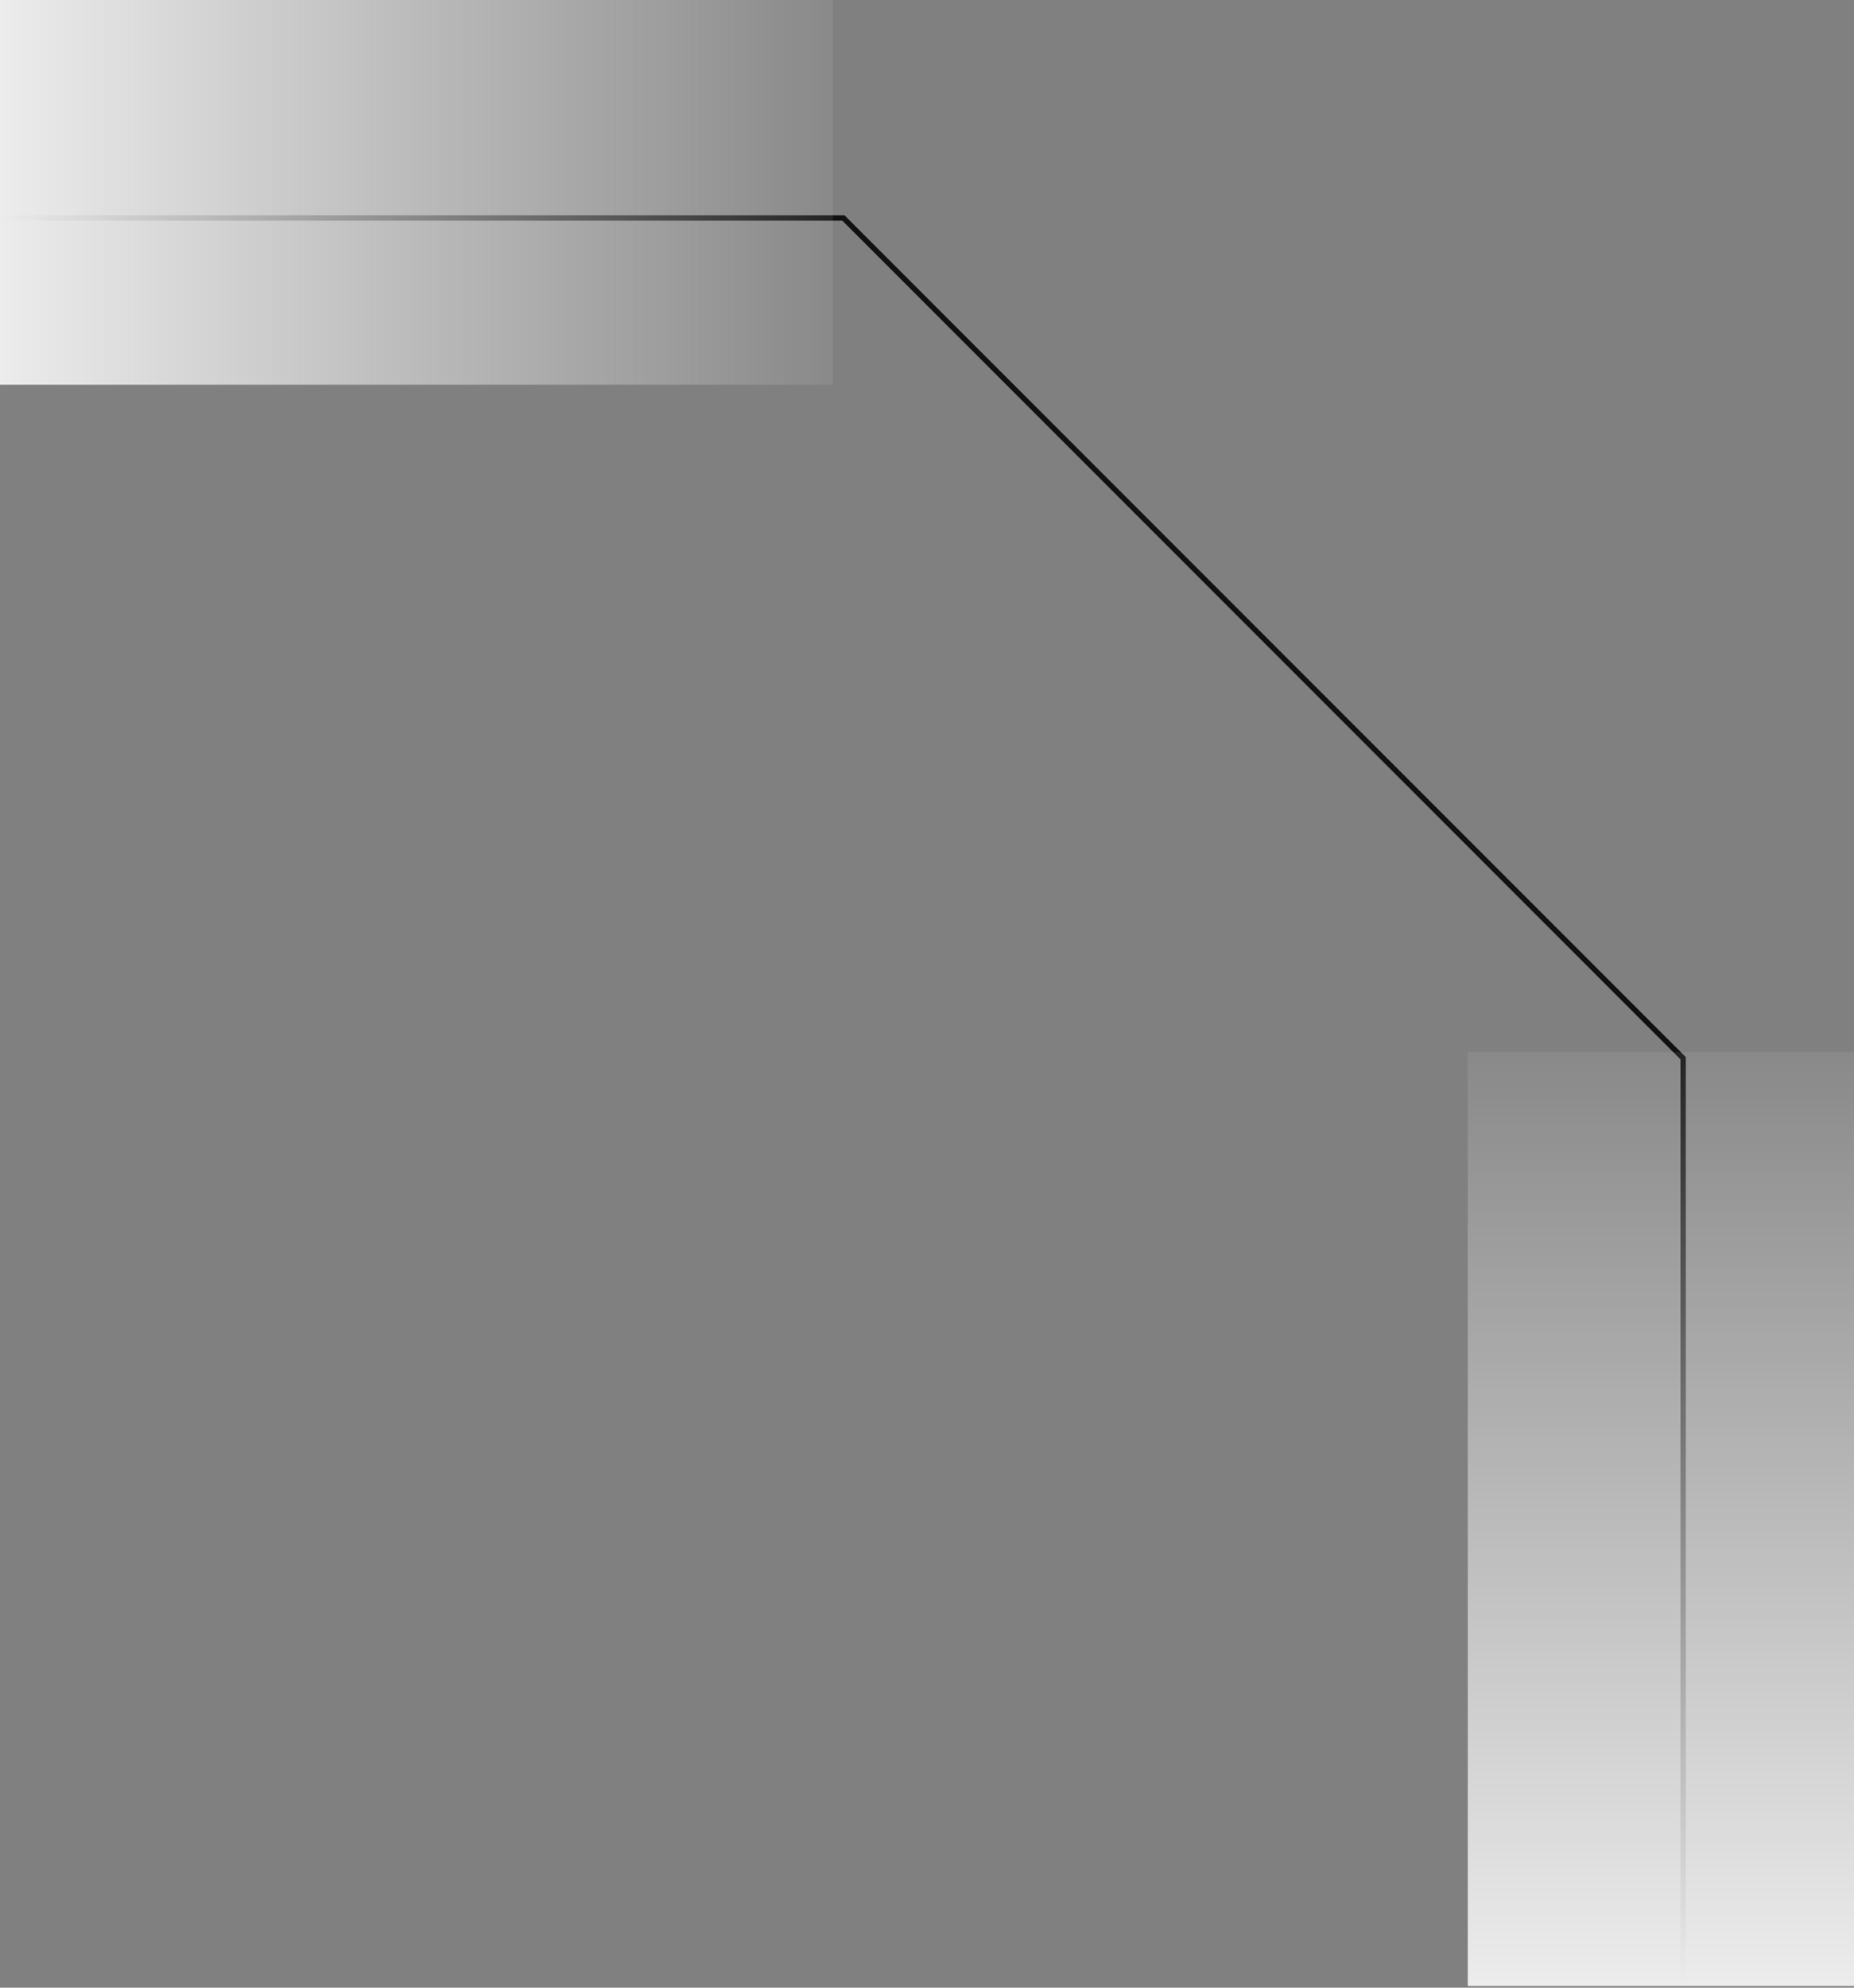
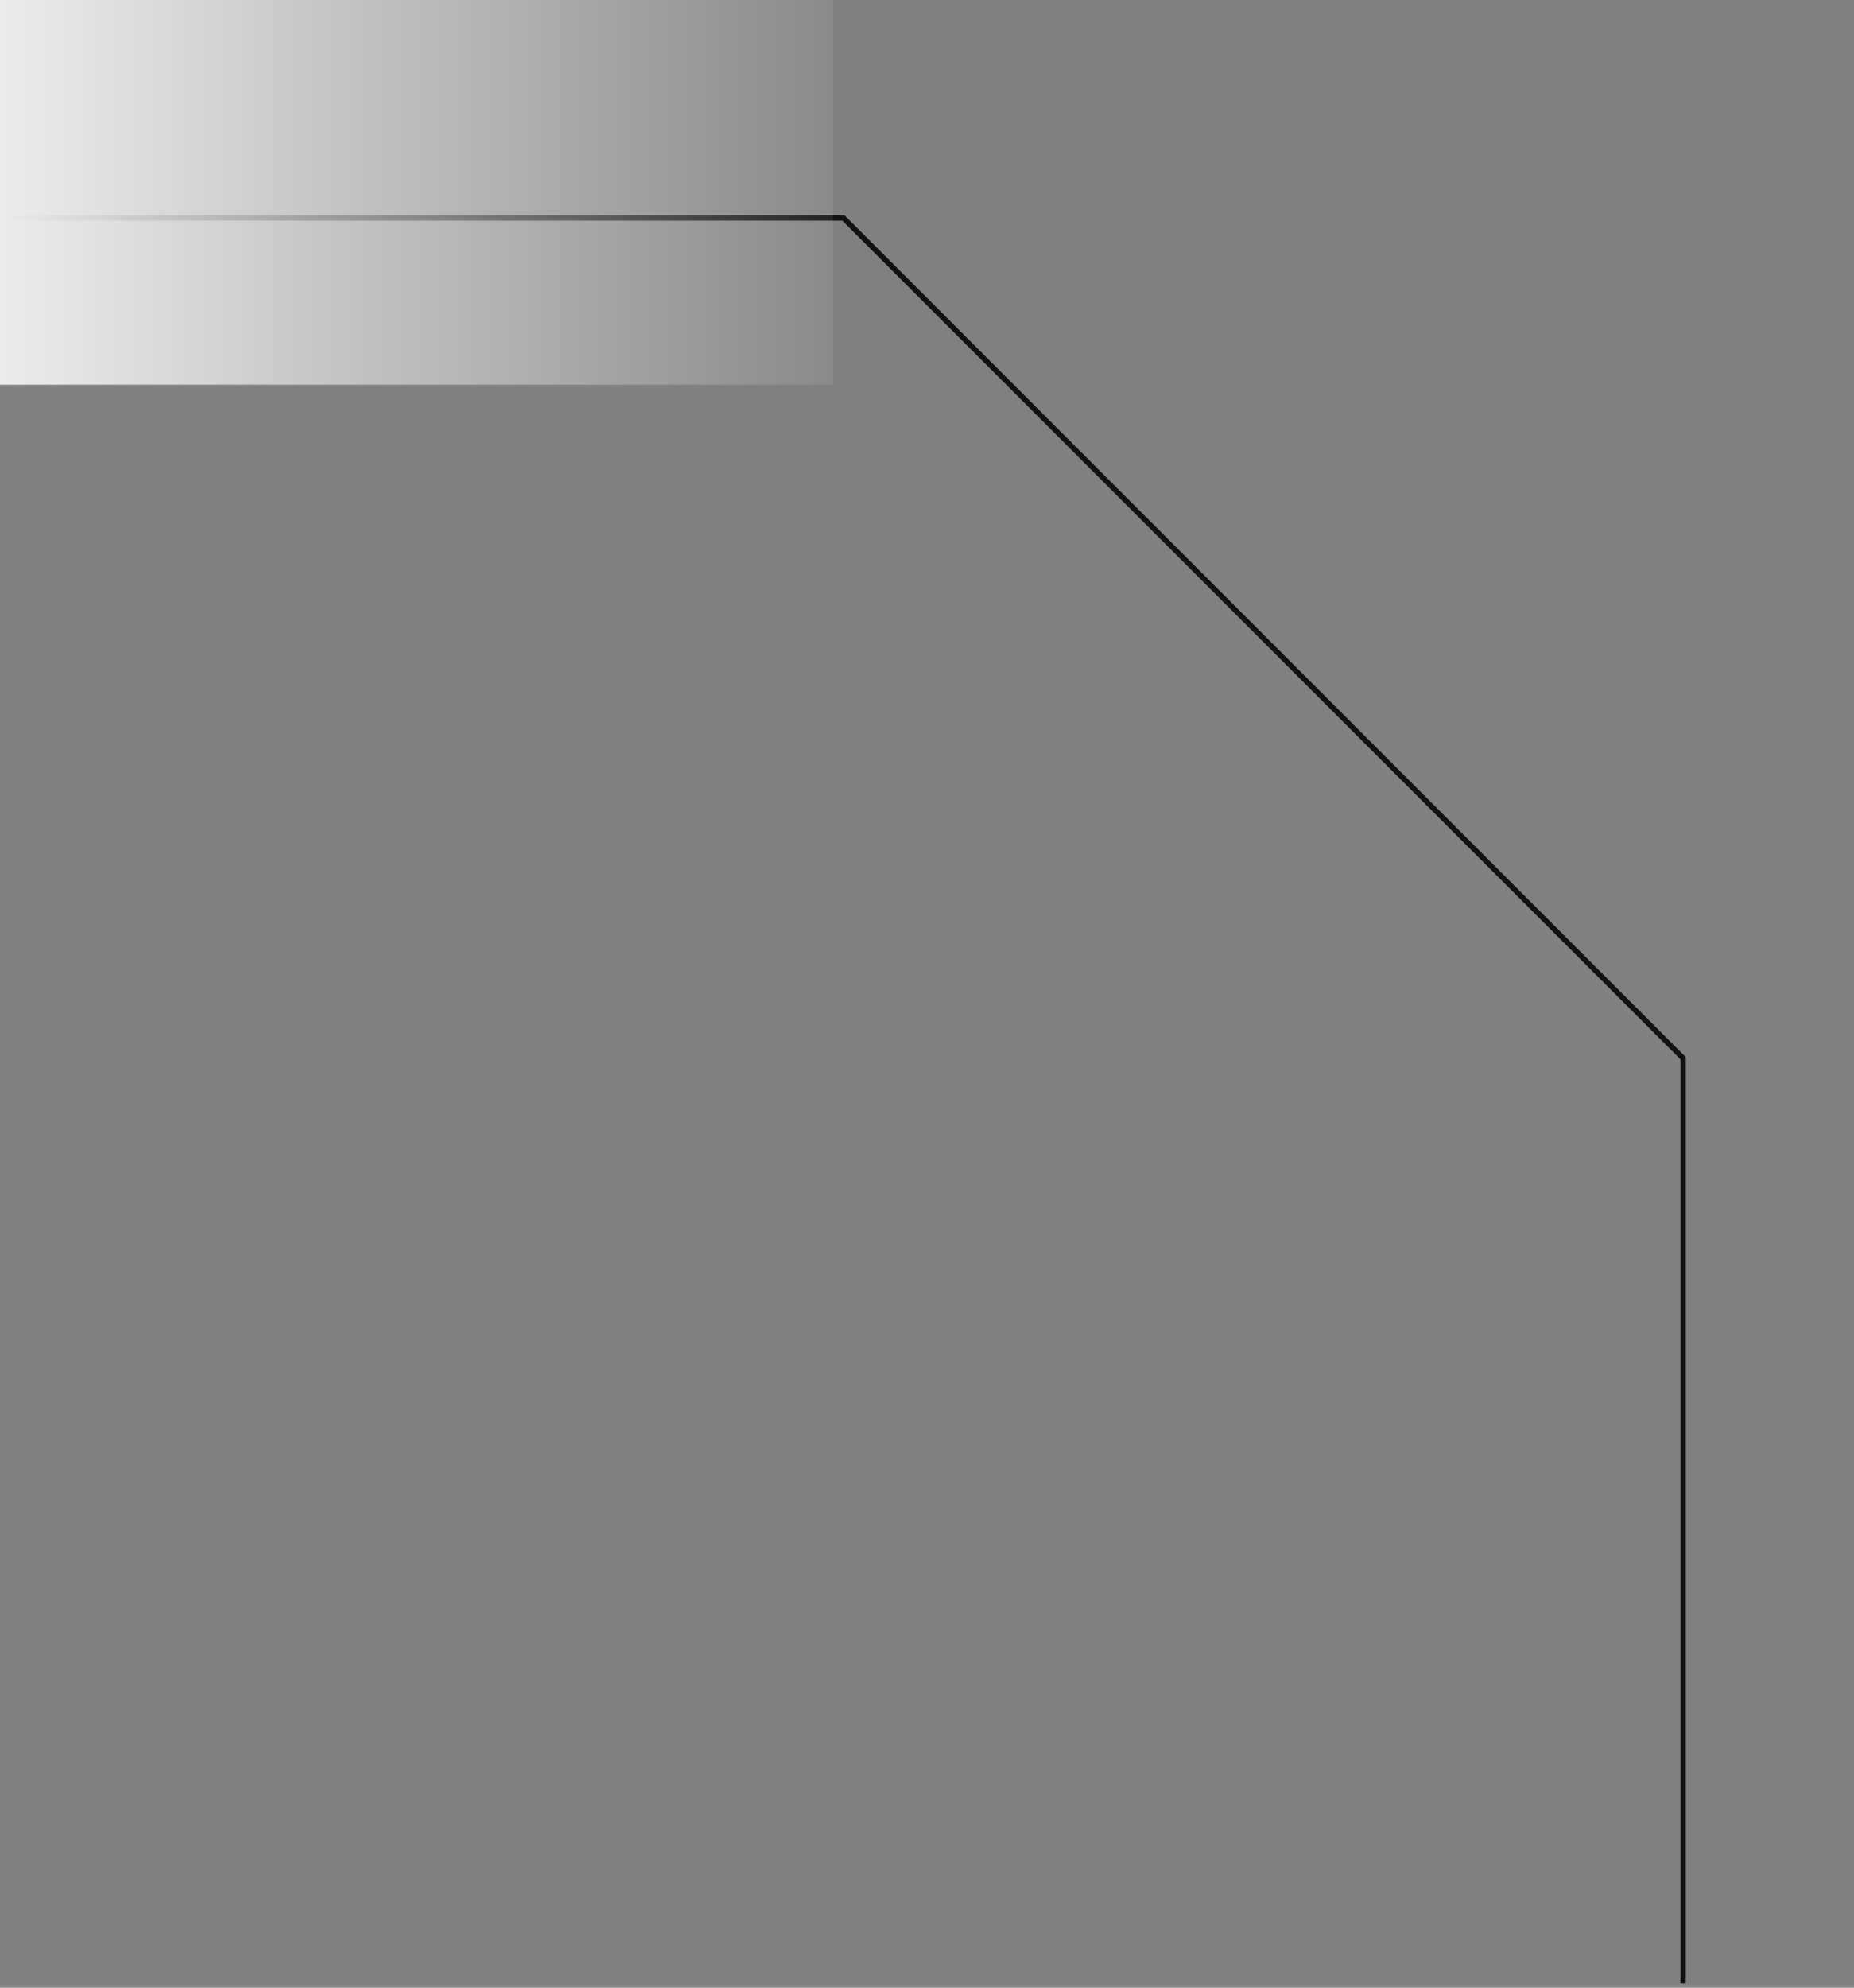
<svg xmlns="http://www.w3.org/2000/svg" width="434" height="465" viewBox="0 0 434 465" fill="none">
  <rect x="0" y="0" width="434" height="465" fill="#808080" stroke="none" />
  <path d="M394 464.009V247.561L197.439 51H0.455" stroke="#101111" stroke-width="1.256" stroke-miterlimit="10" />
  <rect width="195" height="90" fill="url(#paint0_linear_4004_100)" />
-   <rect x="343.59" y="464.608" width="218.491" height="90.41" transform="rotate(-90 343.59 464.608)" fill="url(#paint1_linear_4004_100)" />
  <defs>
    <linearGradient id="paint0_linear_4004_100" x1="213.281" y1="45" x2="-2.13093e-06" y2="45" gradientUnits="userSpaceOnUse">
      <stop stop-color="#ECECEC" stop-opacity="0" />
      <stop offset="1" stop-color="#ECECEC" />
    </linearGradient>
    <linearGradient id="paint1_linear_4004_100" x1="582.565" y1="509.813" x2="343.59" y2="509.813" gradientUnits="userSpaceOnUse">
      <stop stop-color="#ECECEC" stop-opacity="0" />
      <stop offset="1" stop-color="#ECECEC" />
    </linearGradient>
  </defs>
</svg>